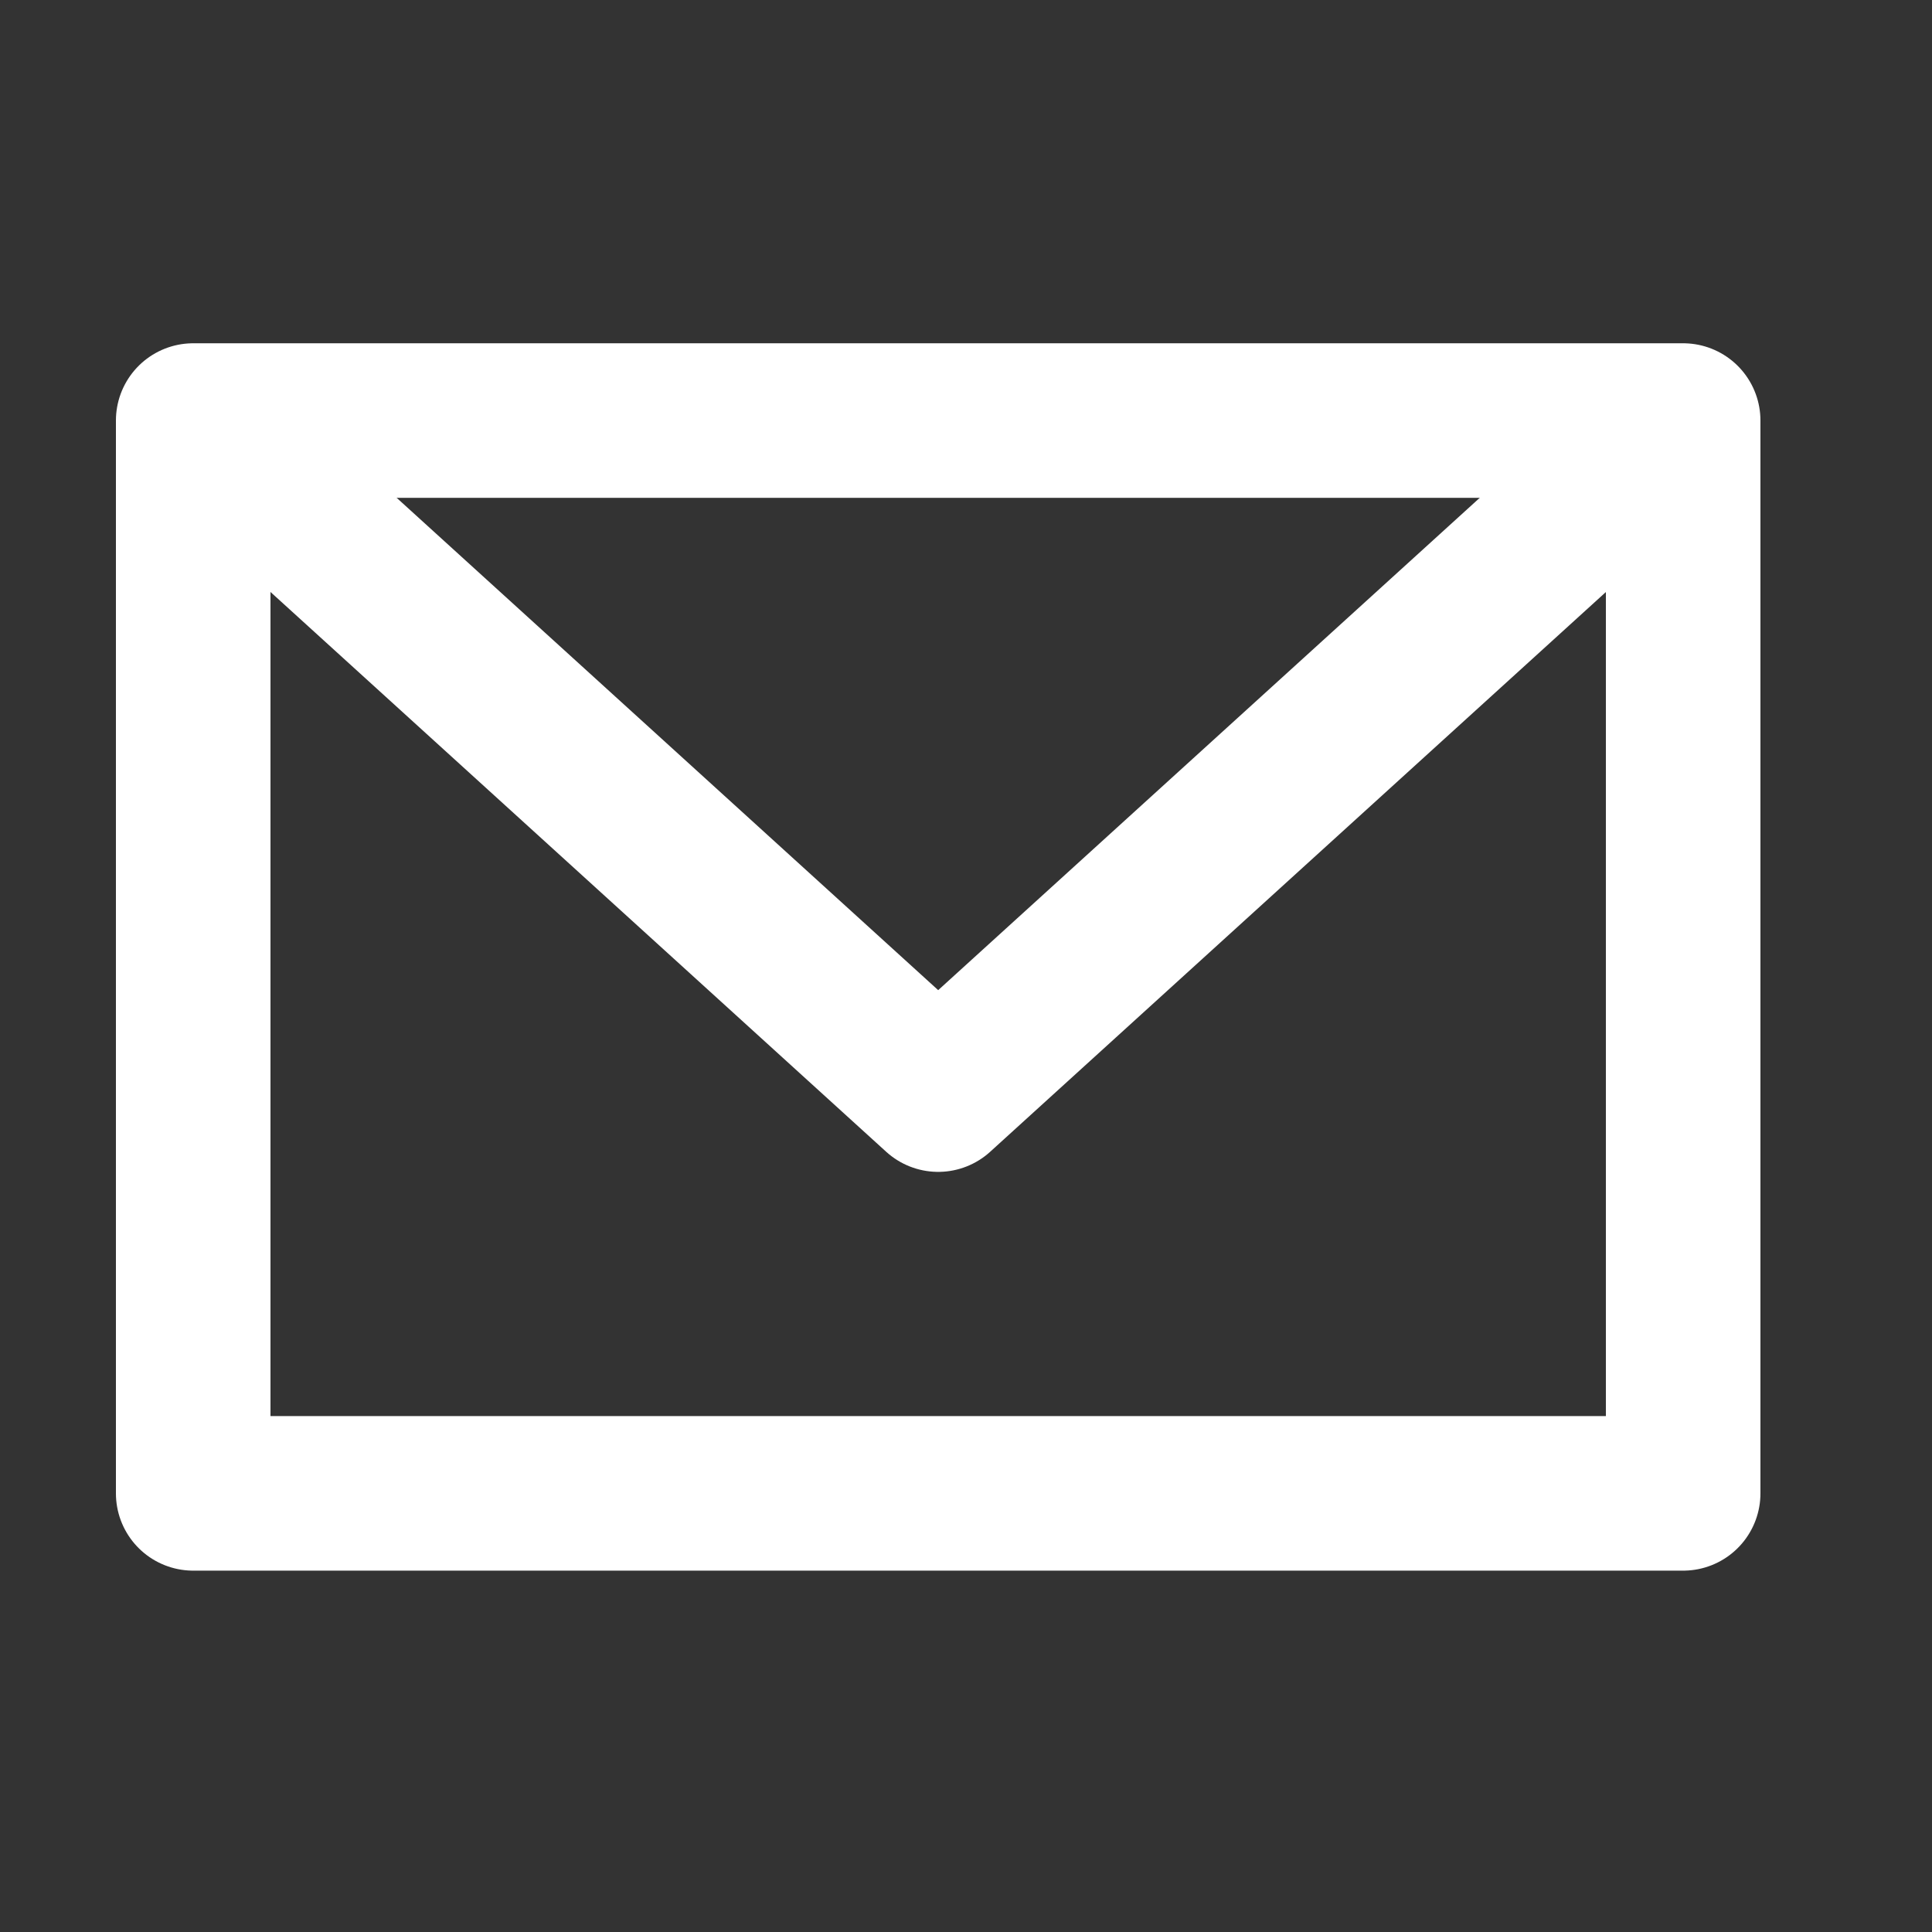
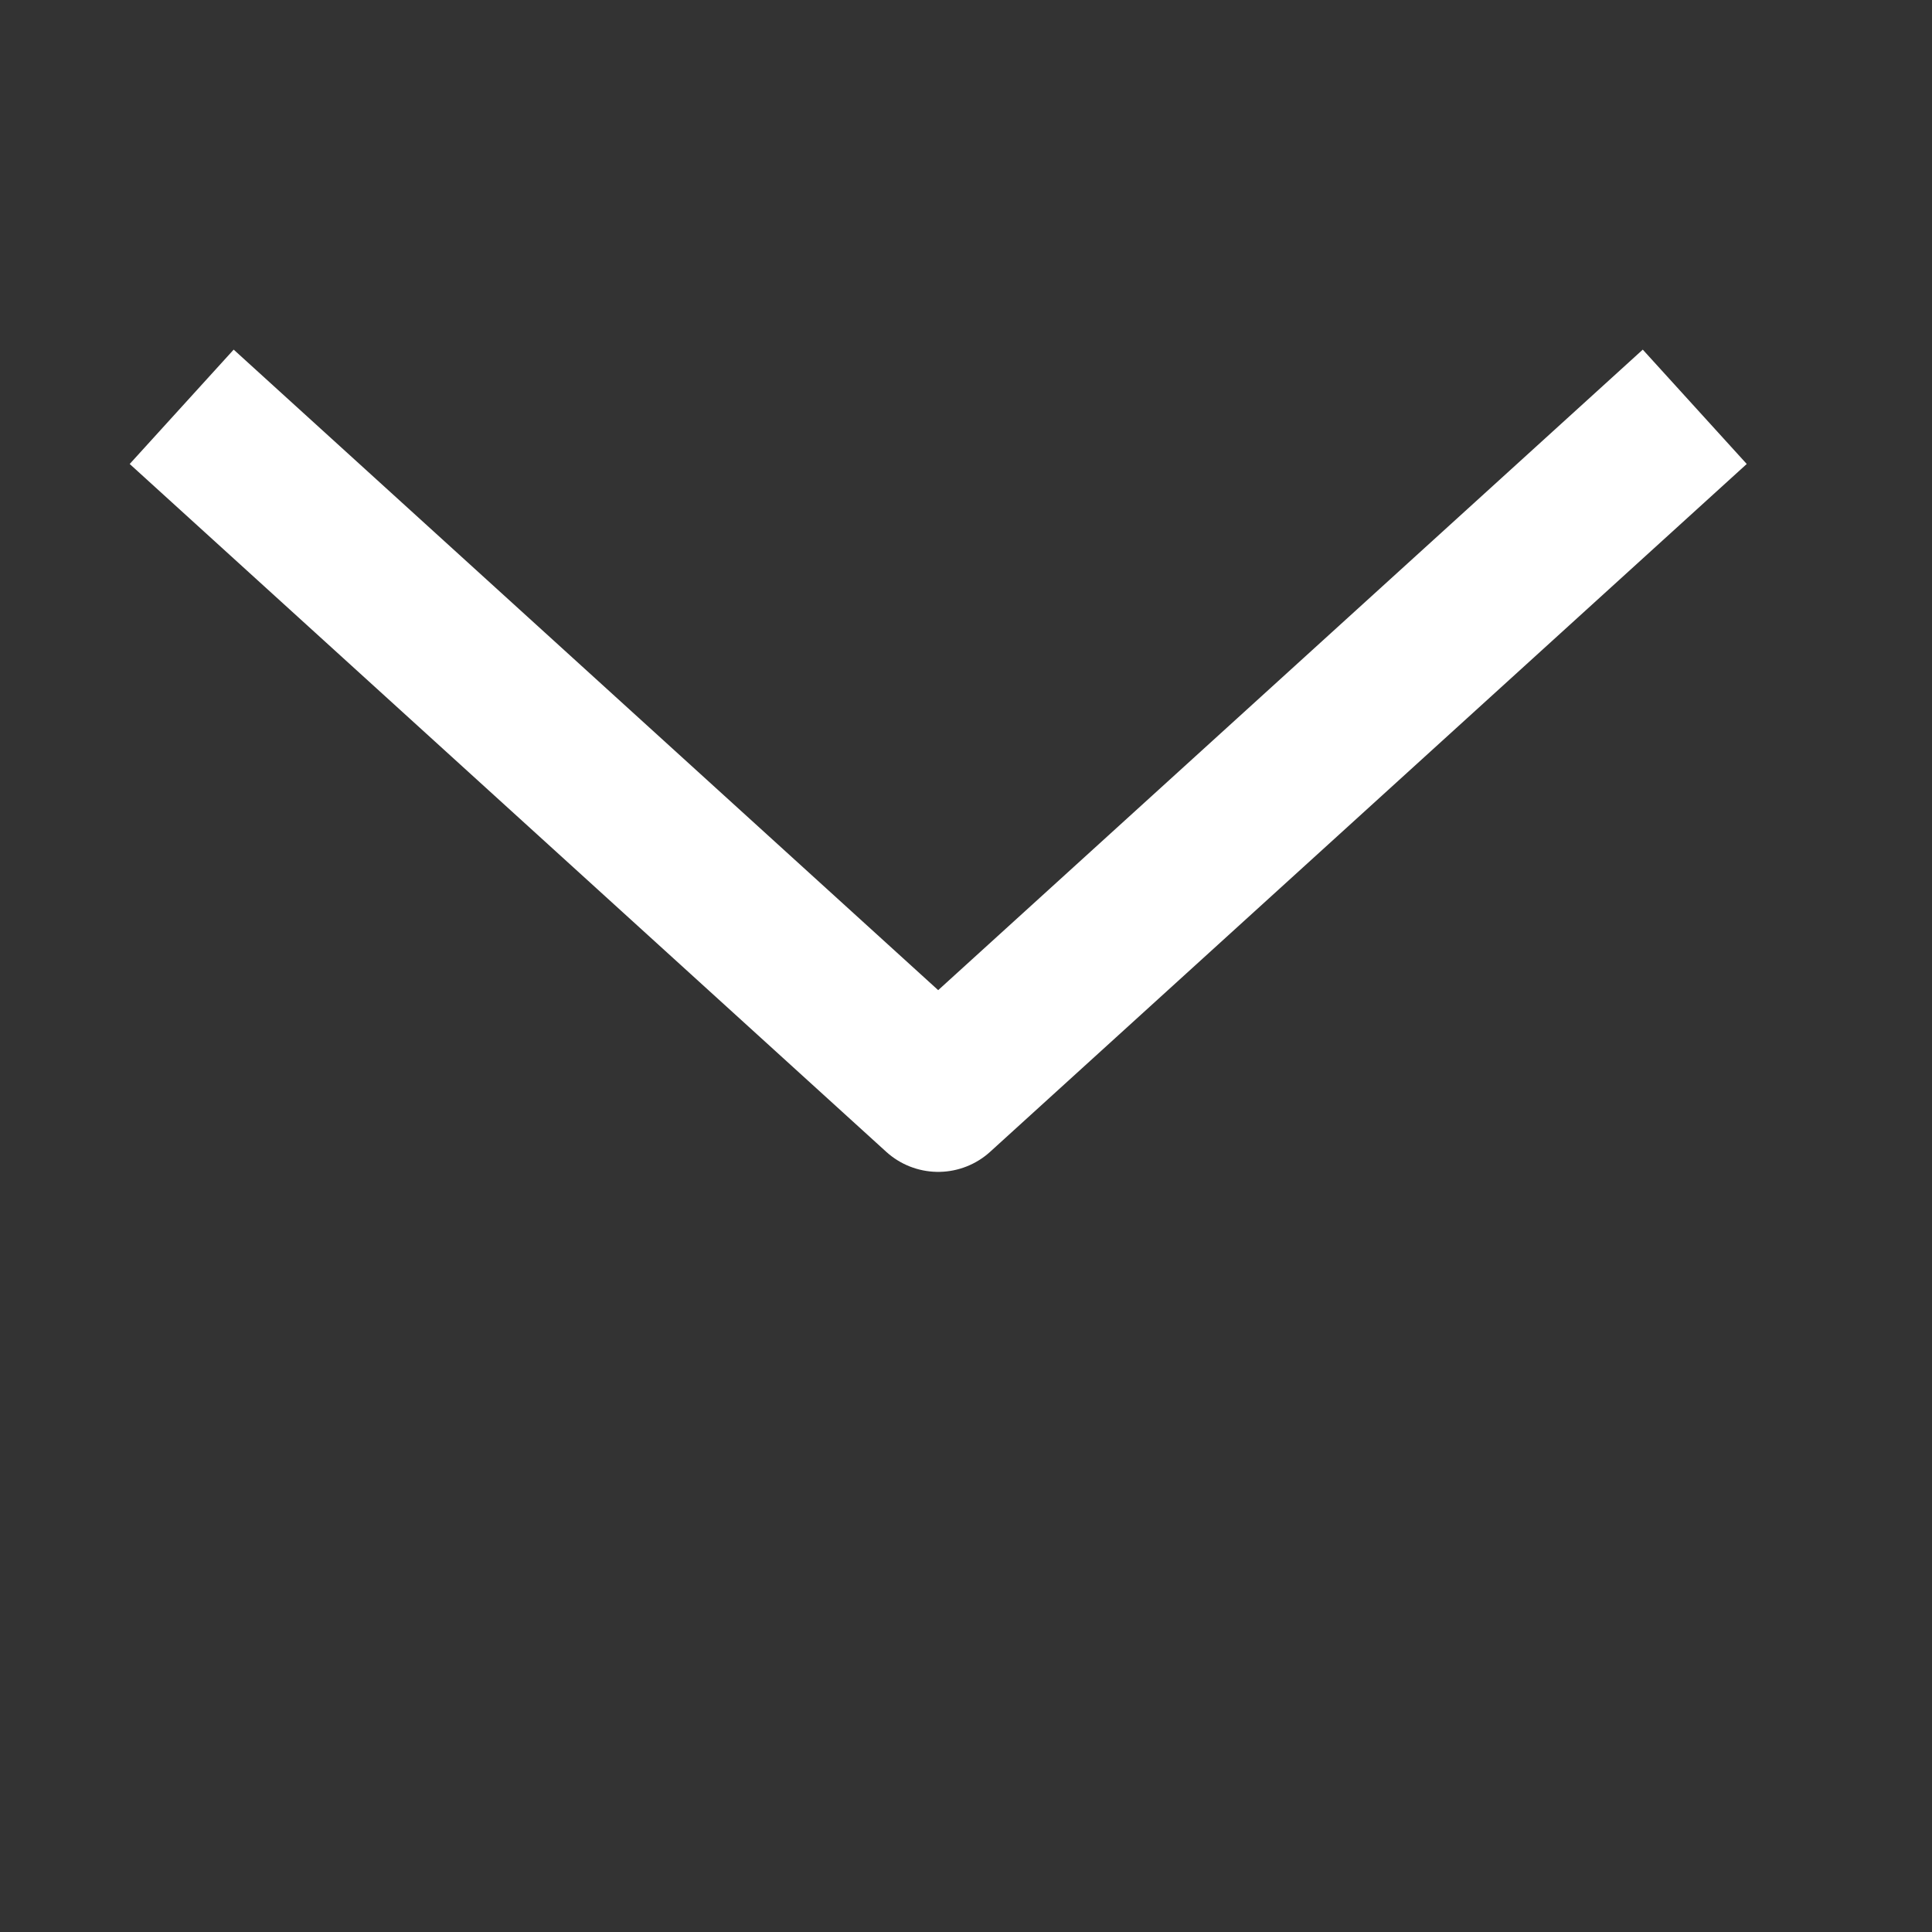
<svg xmlns="http://www.w3.org/2000/svg" width="25" height="25" viewBox="0 0 25 25" fill="none" data-google-analytics-opt-out="">
  <rect x="0" y="0" width="25" height="25" fill="#333333" stroke="none" />
-   <path d="M21.78 5.442H2.5V19.324H21.78V5.442Z" stroke="white" stroke-width="2" stroke-miterlimit="10" stroke-linejoin="round" />
  <path d="M2.351 5.264L12.14 14.164L21.93 5.264" stroke="white" stroke-width="2" stroke-miterlimit="10" stroke-linejoin="round" />
</svg>